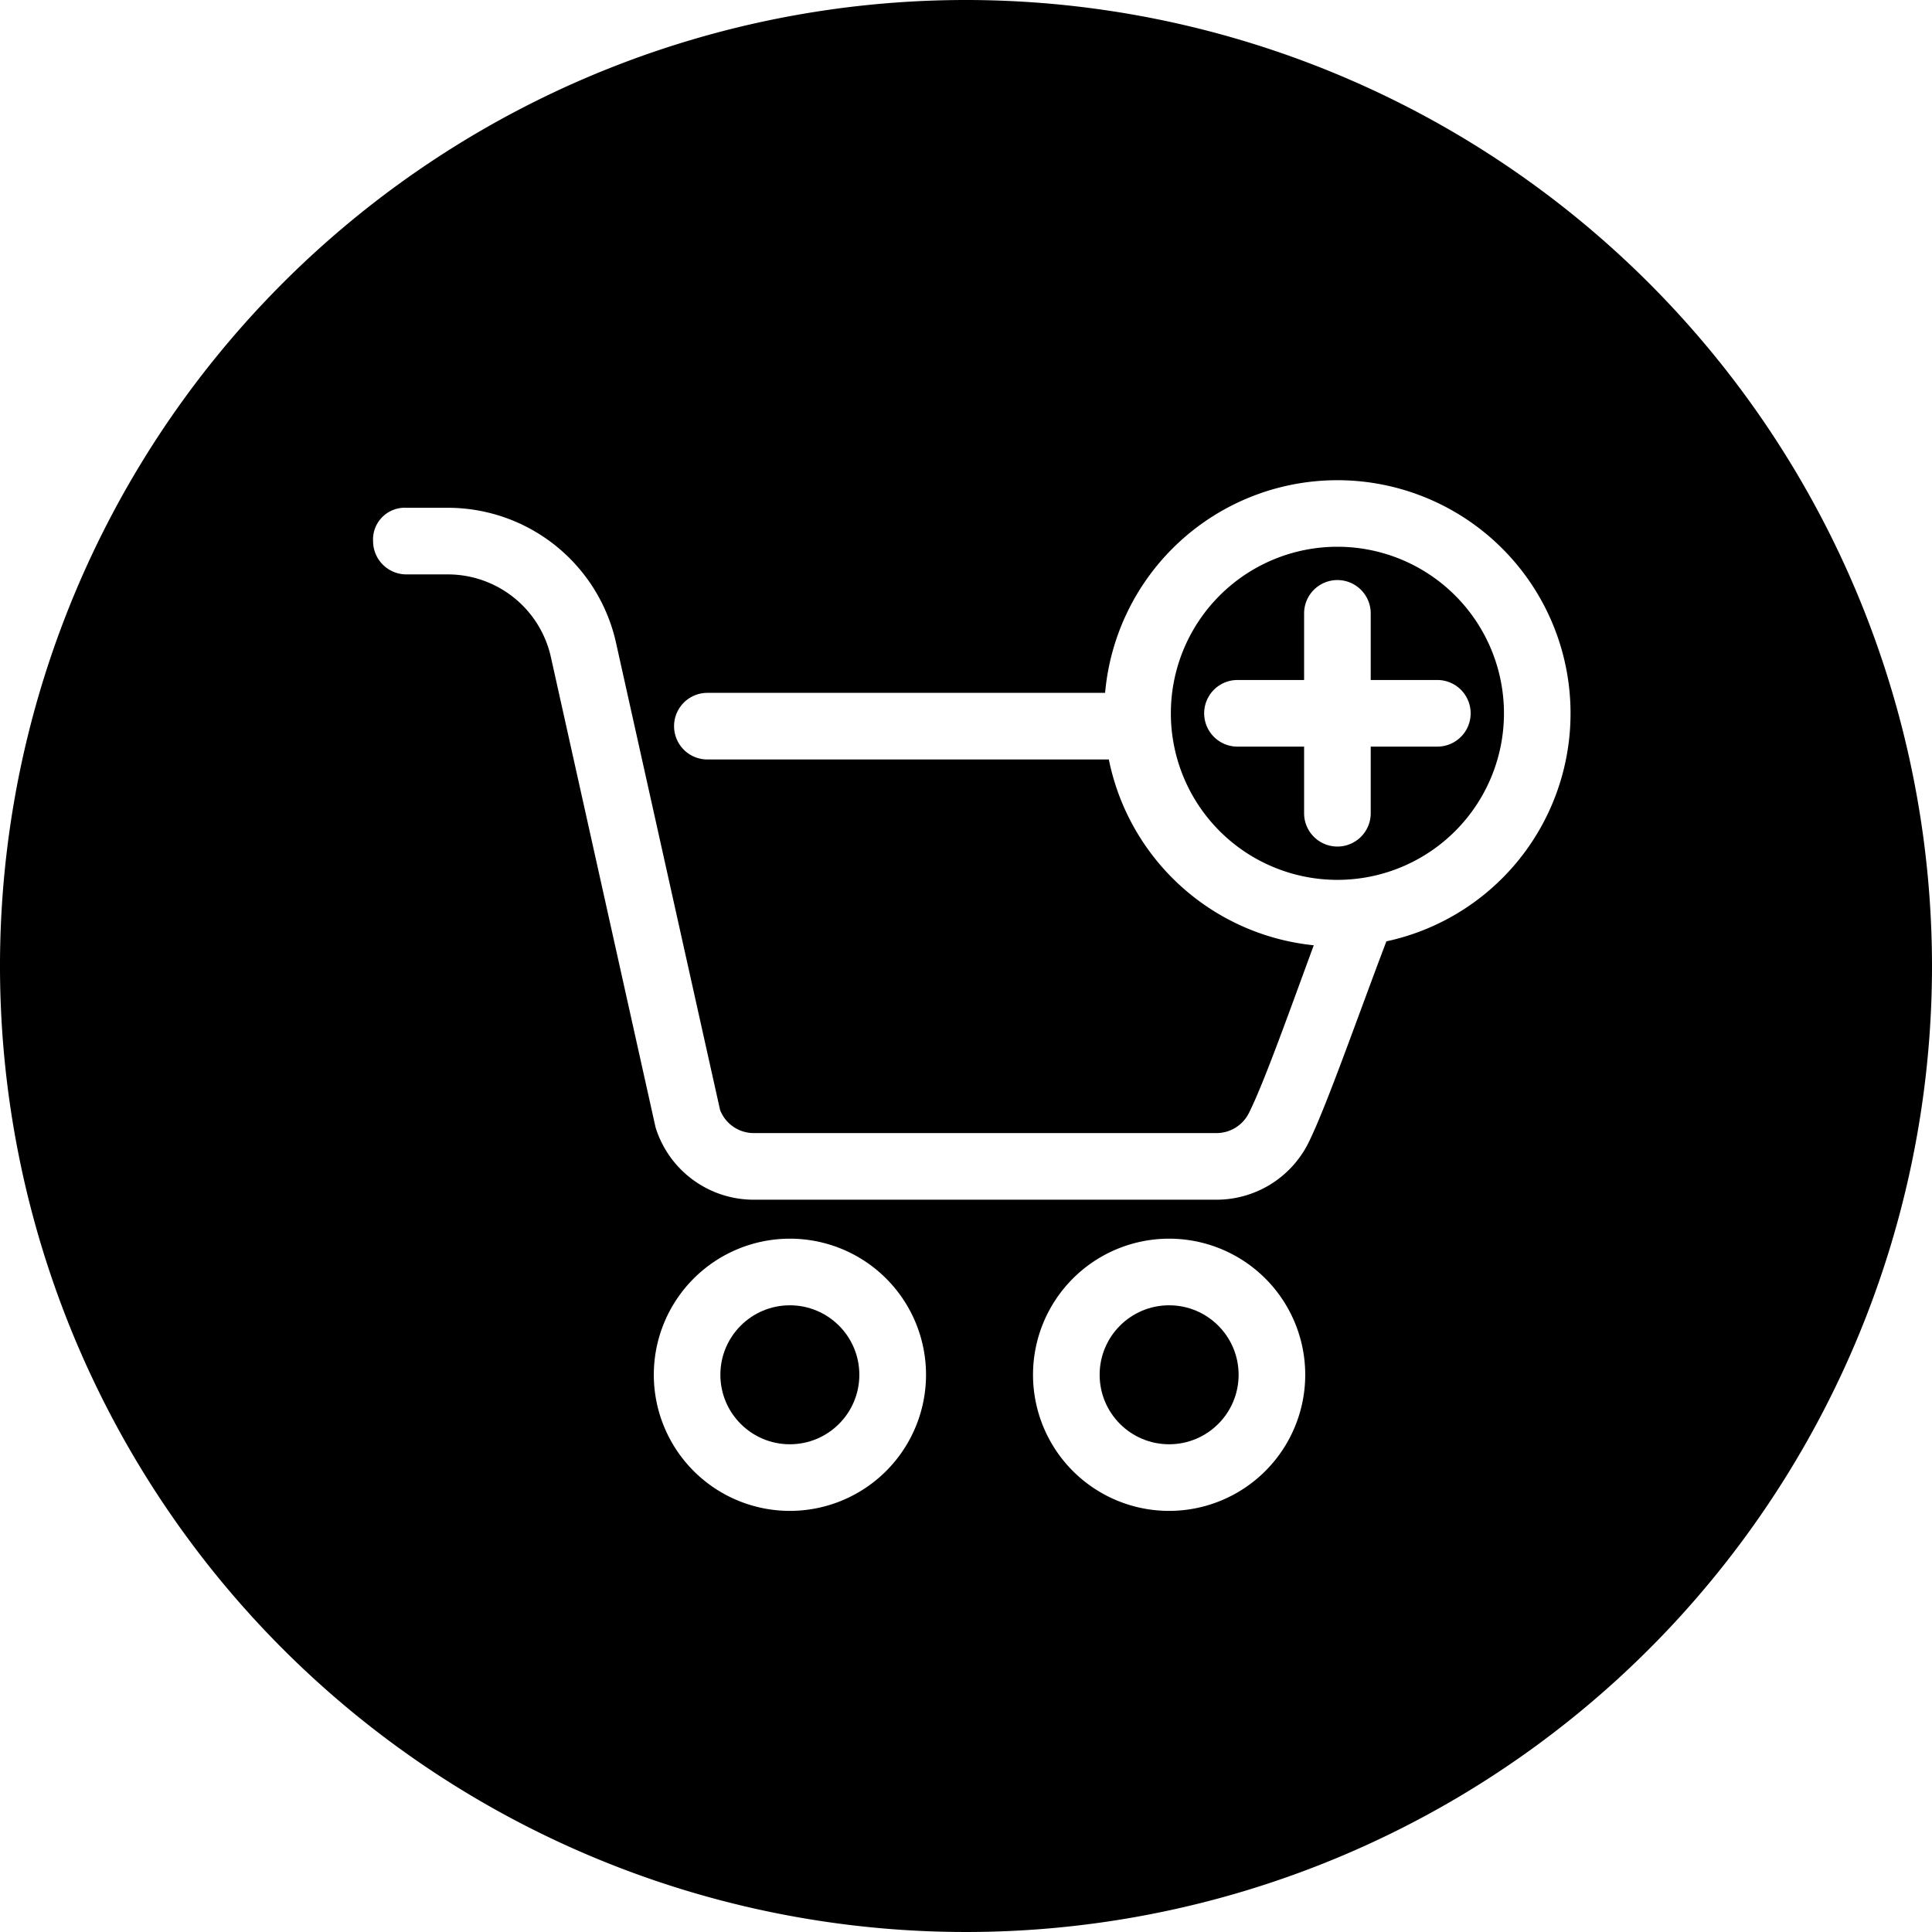
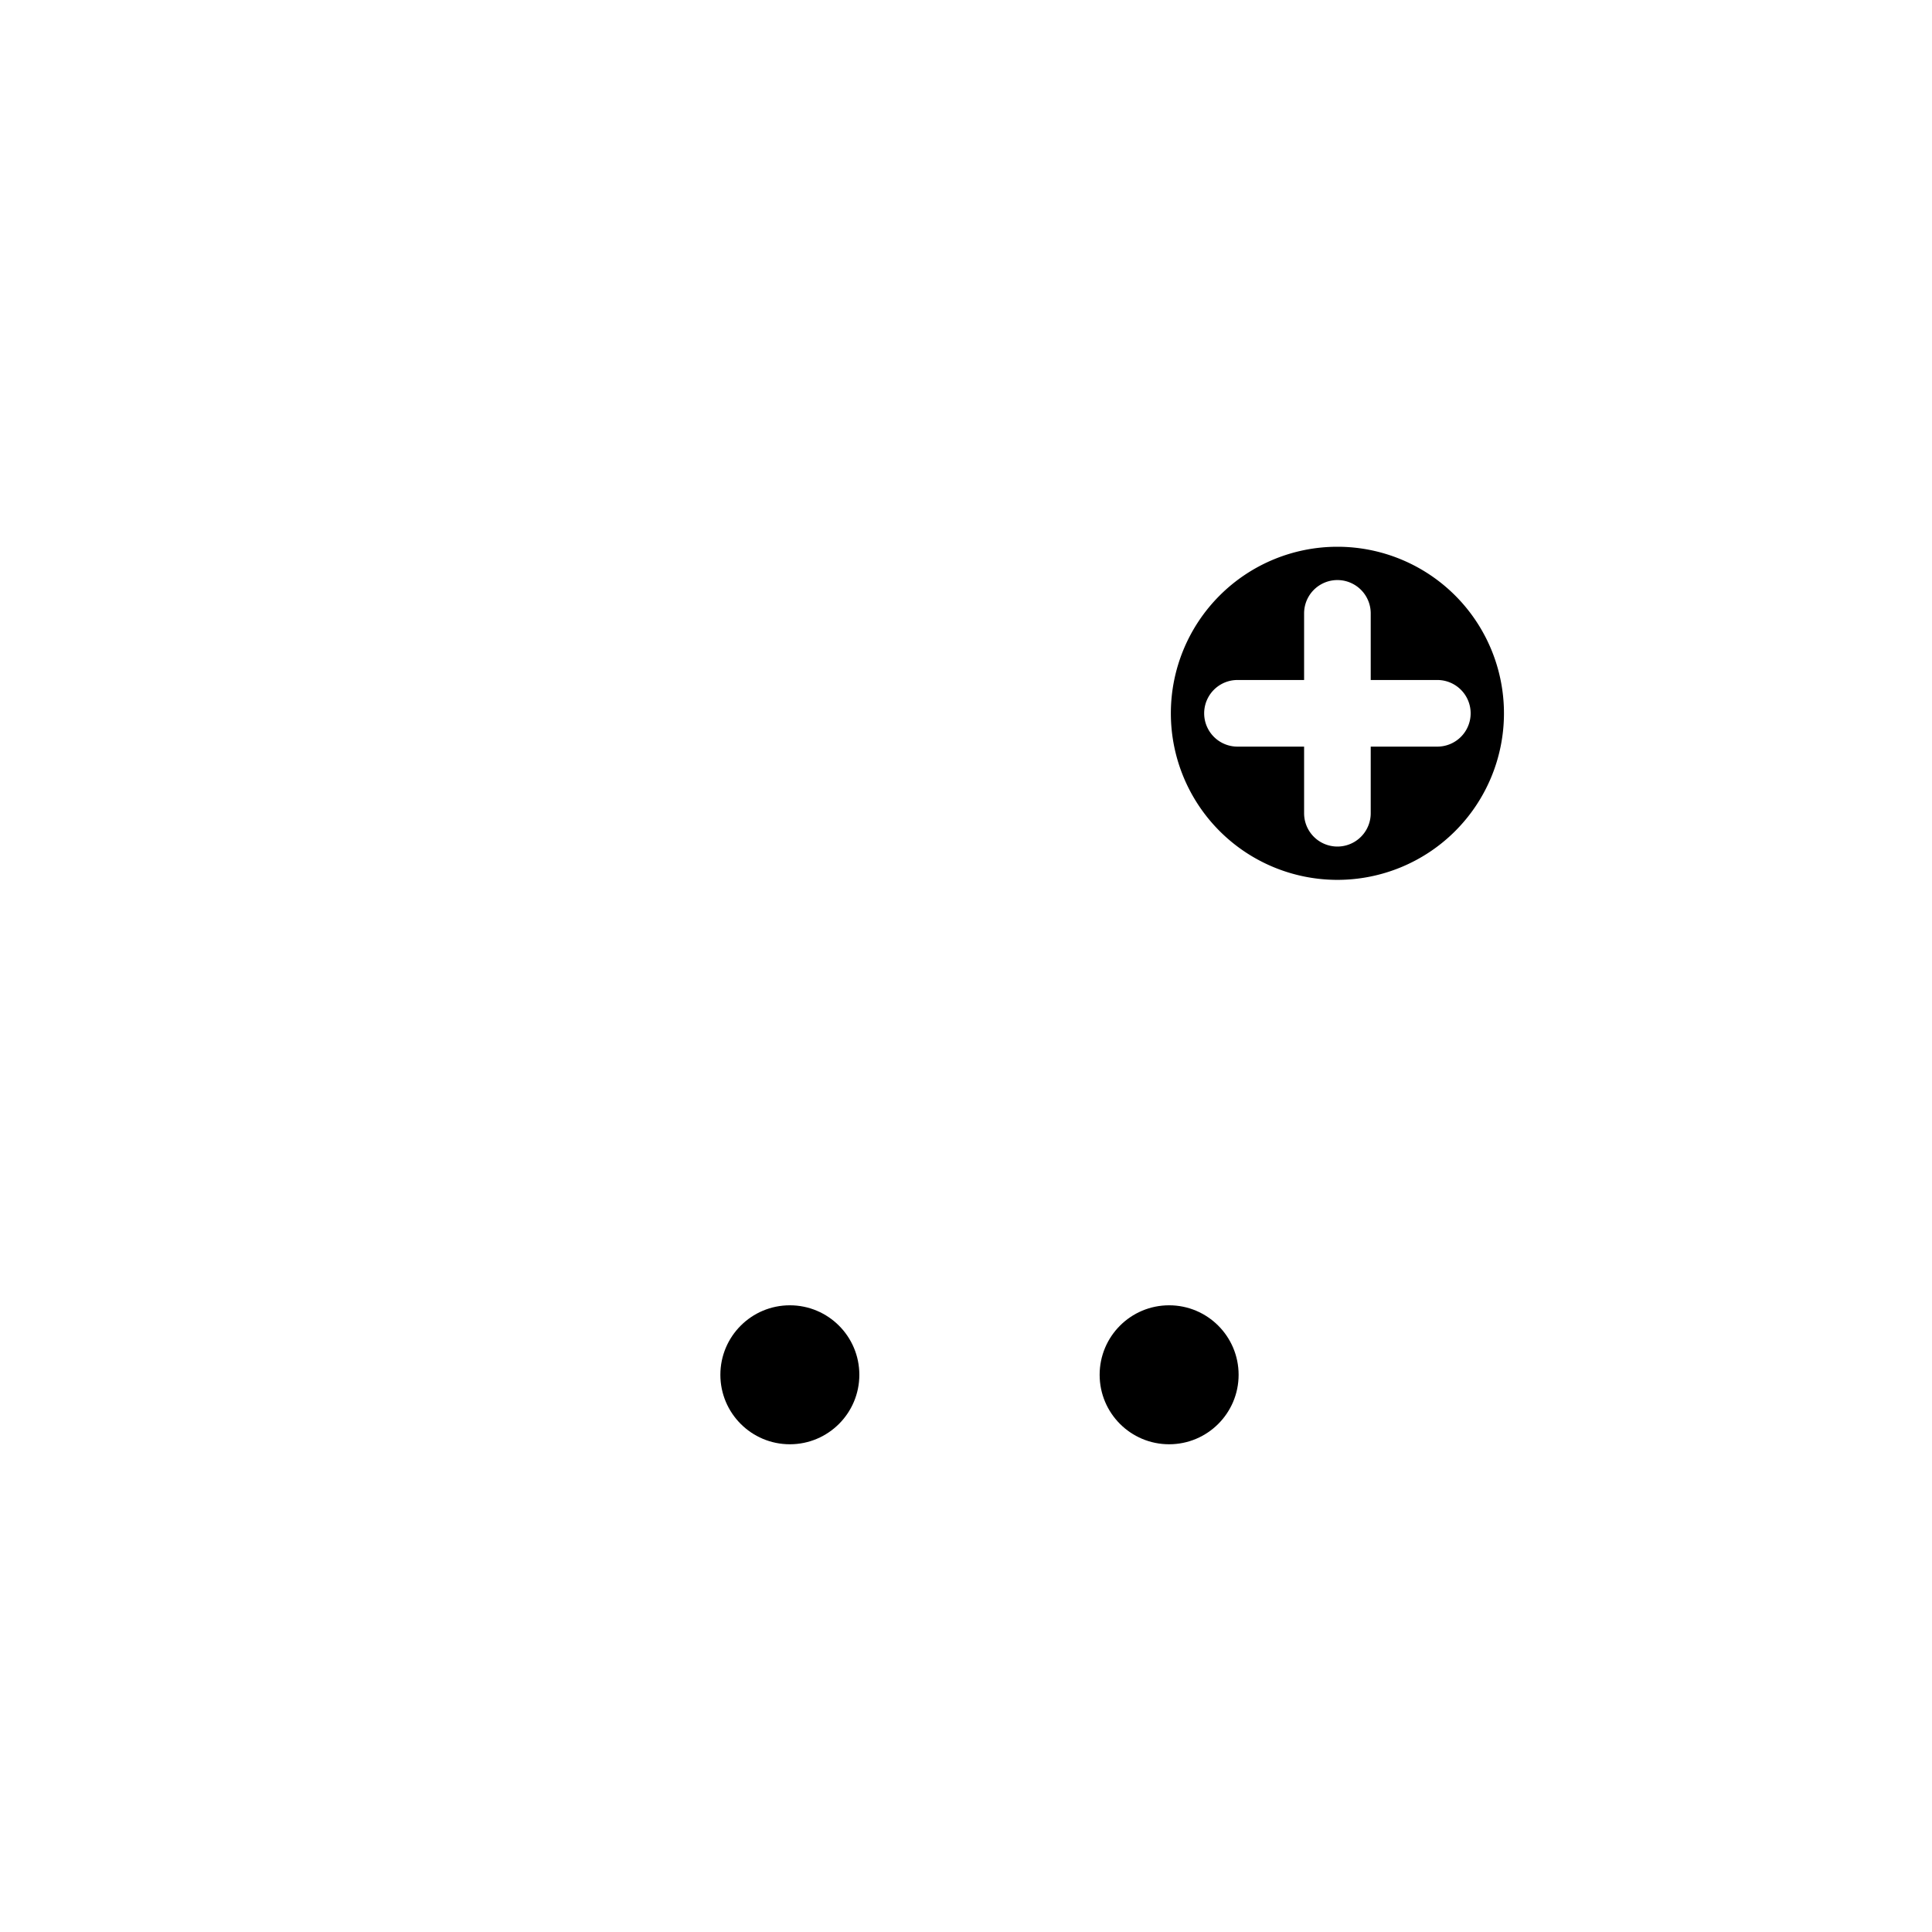
<svg xmlns="http://www.w3.org/2000/svg" height="29.0" preserveAspectRatio="xMidYMid meet" version="1.0" viewBox="1.5 1.5 29.0 29.0" width="29.0" zoomAndPan="magnify">
  <g data-name="add to cart" id="change1_1">
    <circle cx="19.049" cy="22.136" fill="inherit" r="1.043" />
    <circle cx="13.356" cy="22.136" fill="inherit" r="1.043" />
    <path d="M21.575,9.707a2.5,2.5,0,1,0,2.5,2.5A2.5,2.5,0,0,0,21.575,9.707Zm2,2.5a.5.5,0,0,1-.5.5h-1v1a.5.5,0,0,1-1,0v-1h-1a.5.5,0,0,1,0-1h1v-1a.5.5,0,1,1,1,0v1h1A.5.5,0,0,1,23.575,12.207Z" fill="inherit" fill-rule="evenodd" />
-     <path d="M16,1.5A14.5,14.5,0,1,0,30.5,16,14.507,14.507,0,0,0,16,1.5ZM13.356,24.179A2.043,2.043,0,1,1,15.4,22.136,2.044,2.044,0,0,1,13.356,24.179Zm5.693,0a2.043,2.043,0,1,1,2.043-2.043A2.044,2.044,0,0,1,19.049,24.179ZM22.31,15.63c-.443,1.166-.9,2.48-1.17,3.025a1.543,1.543,0,0,1-1.38.853H12.813a1.542,1.542,0,0,1-1.463-1.055.468.468,0,0,1-.014-.05l-1.567-7.04a1.585,1.585,0,0,0-1.548-1.241H7.6a.5.5,0,0,1-.5-.5.476.476,0,0,1,.5-.5h.622a2.587,2.587,0,0,1,2.524,2.023s1.561,7.012,1.563,7.017a.542.542,0,0,0,.505.346H19.76a.545.545,0,0,0,.486-.3c.232-.465.6-1.505.974-2.519A3.5,3.5,0,0,1,18.144,12.9H12.118a.5.5,0,0,1,0-1h5.97A3.5,3.5,0,1,1,22.31,15.63Z" fill="inherit" fill-rule="evenodd" />
  </g>
</svg>